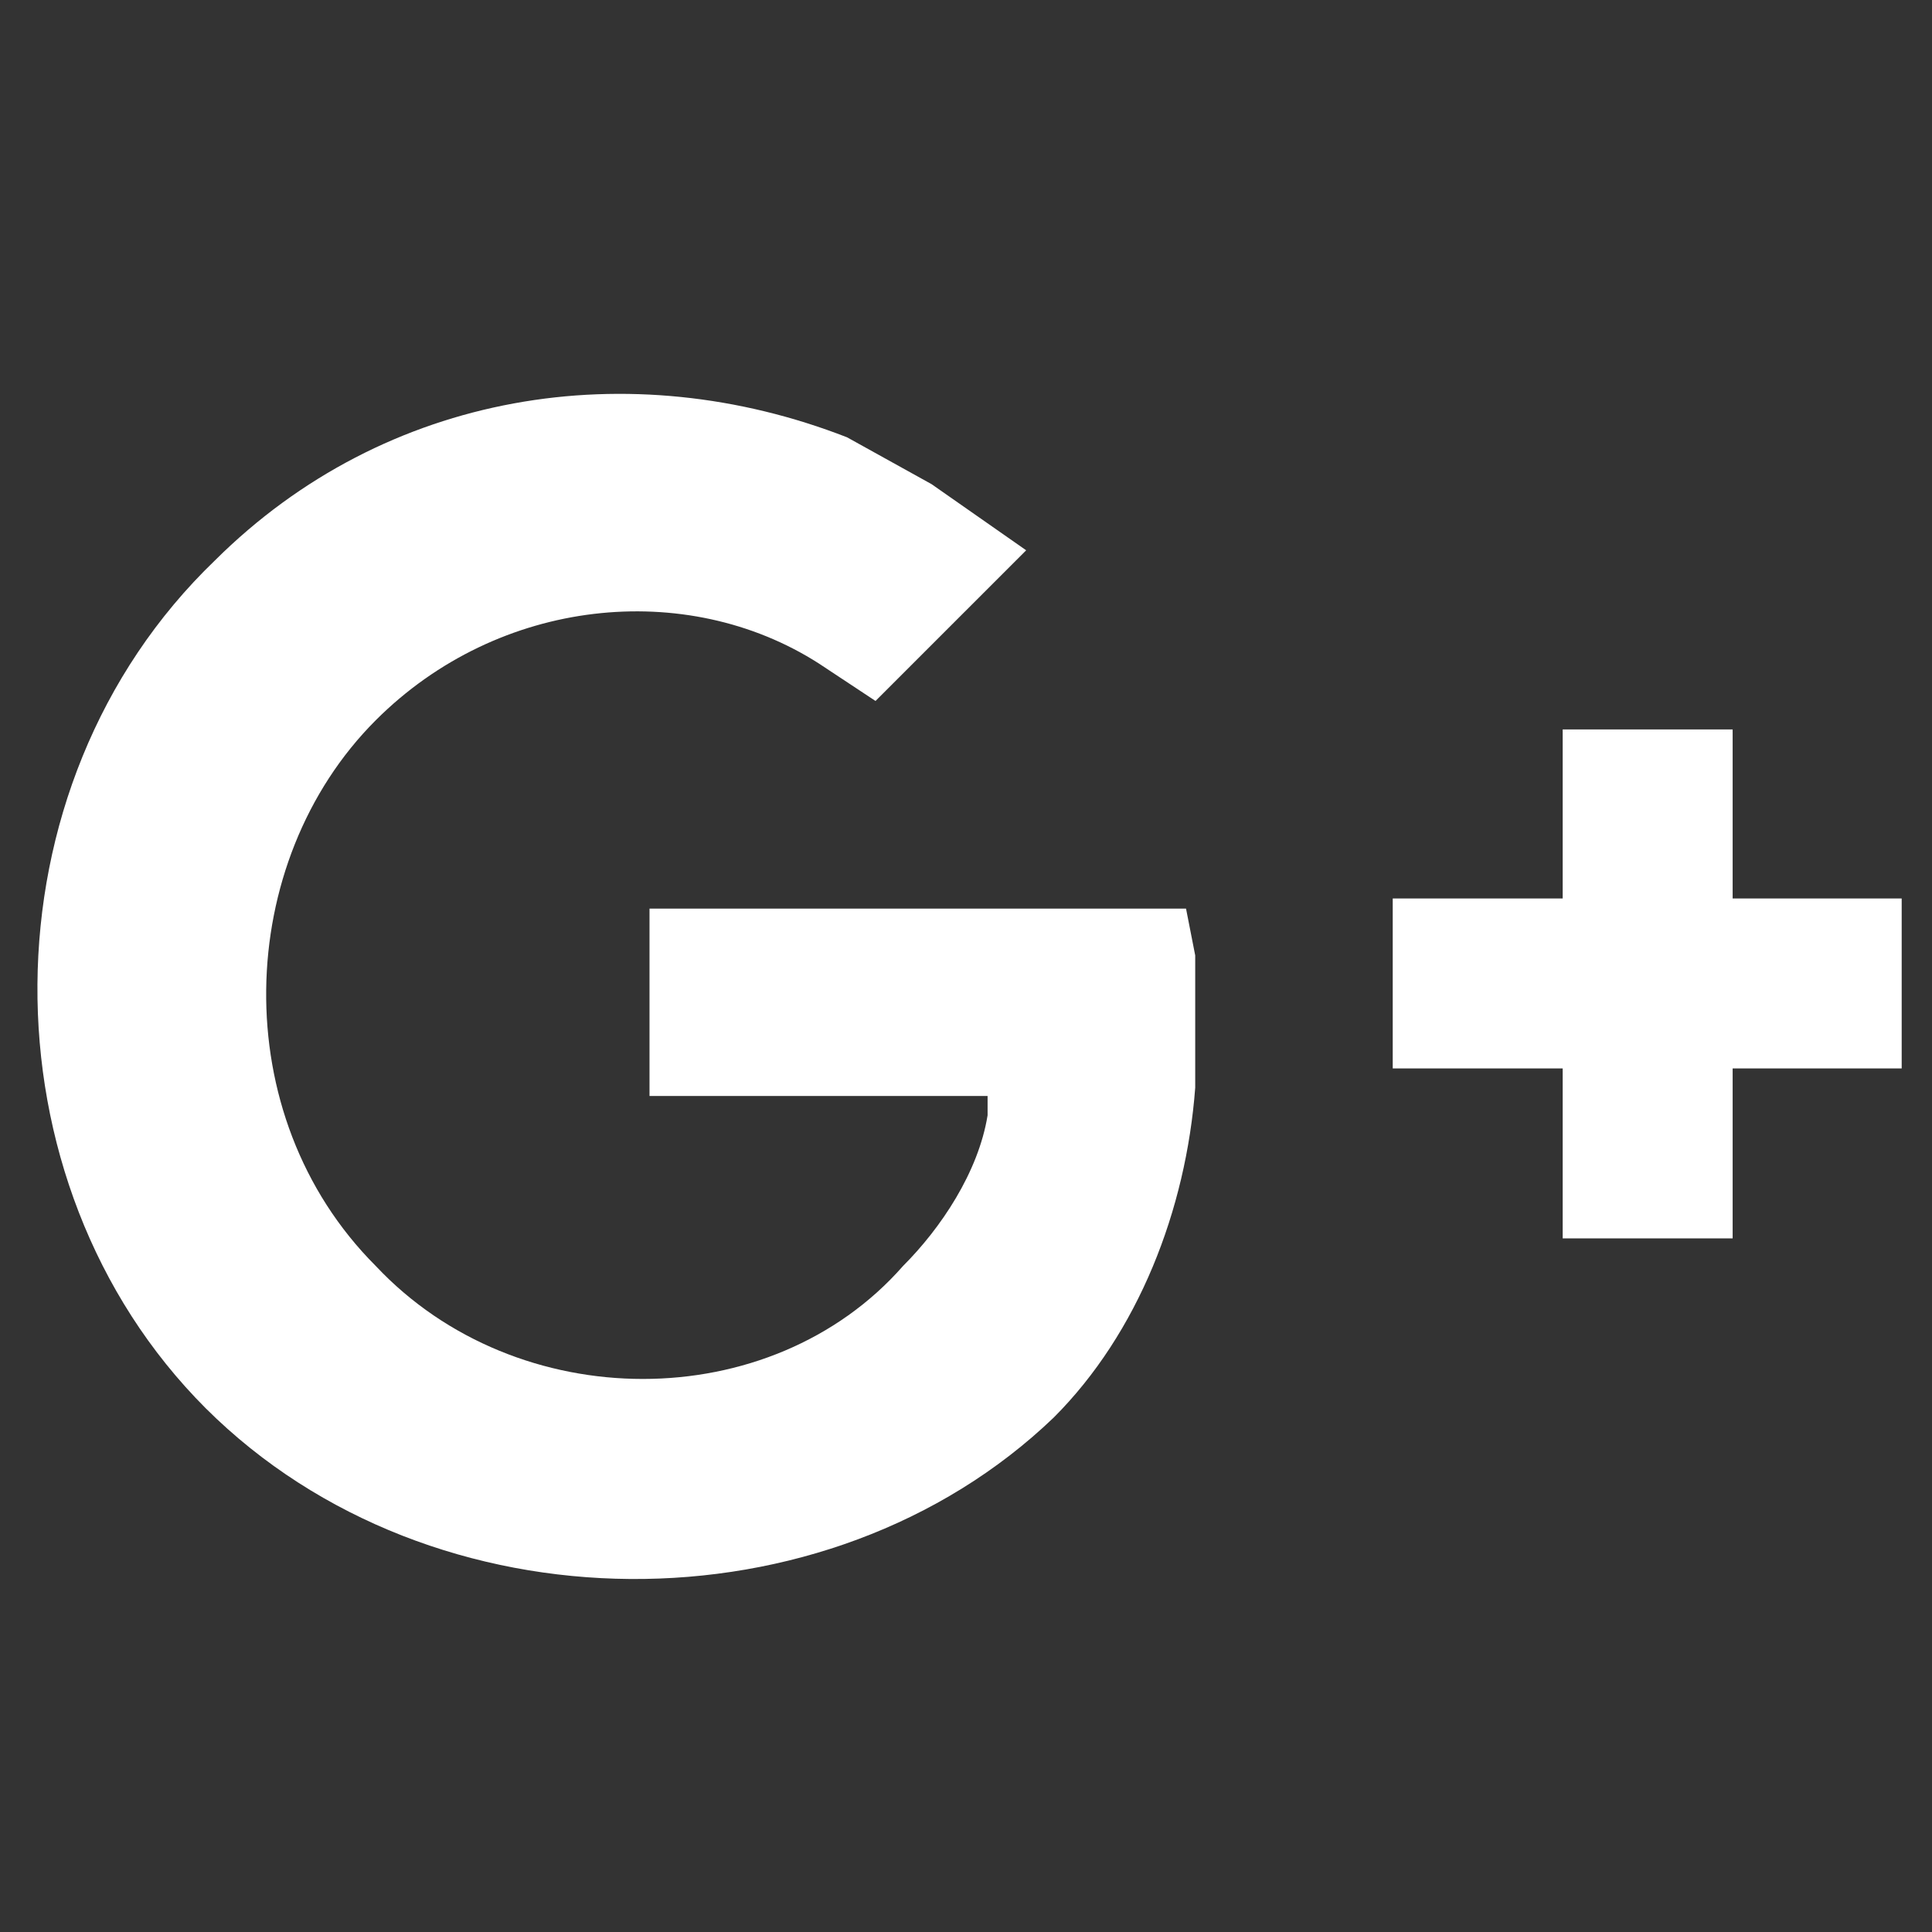
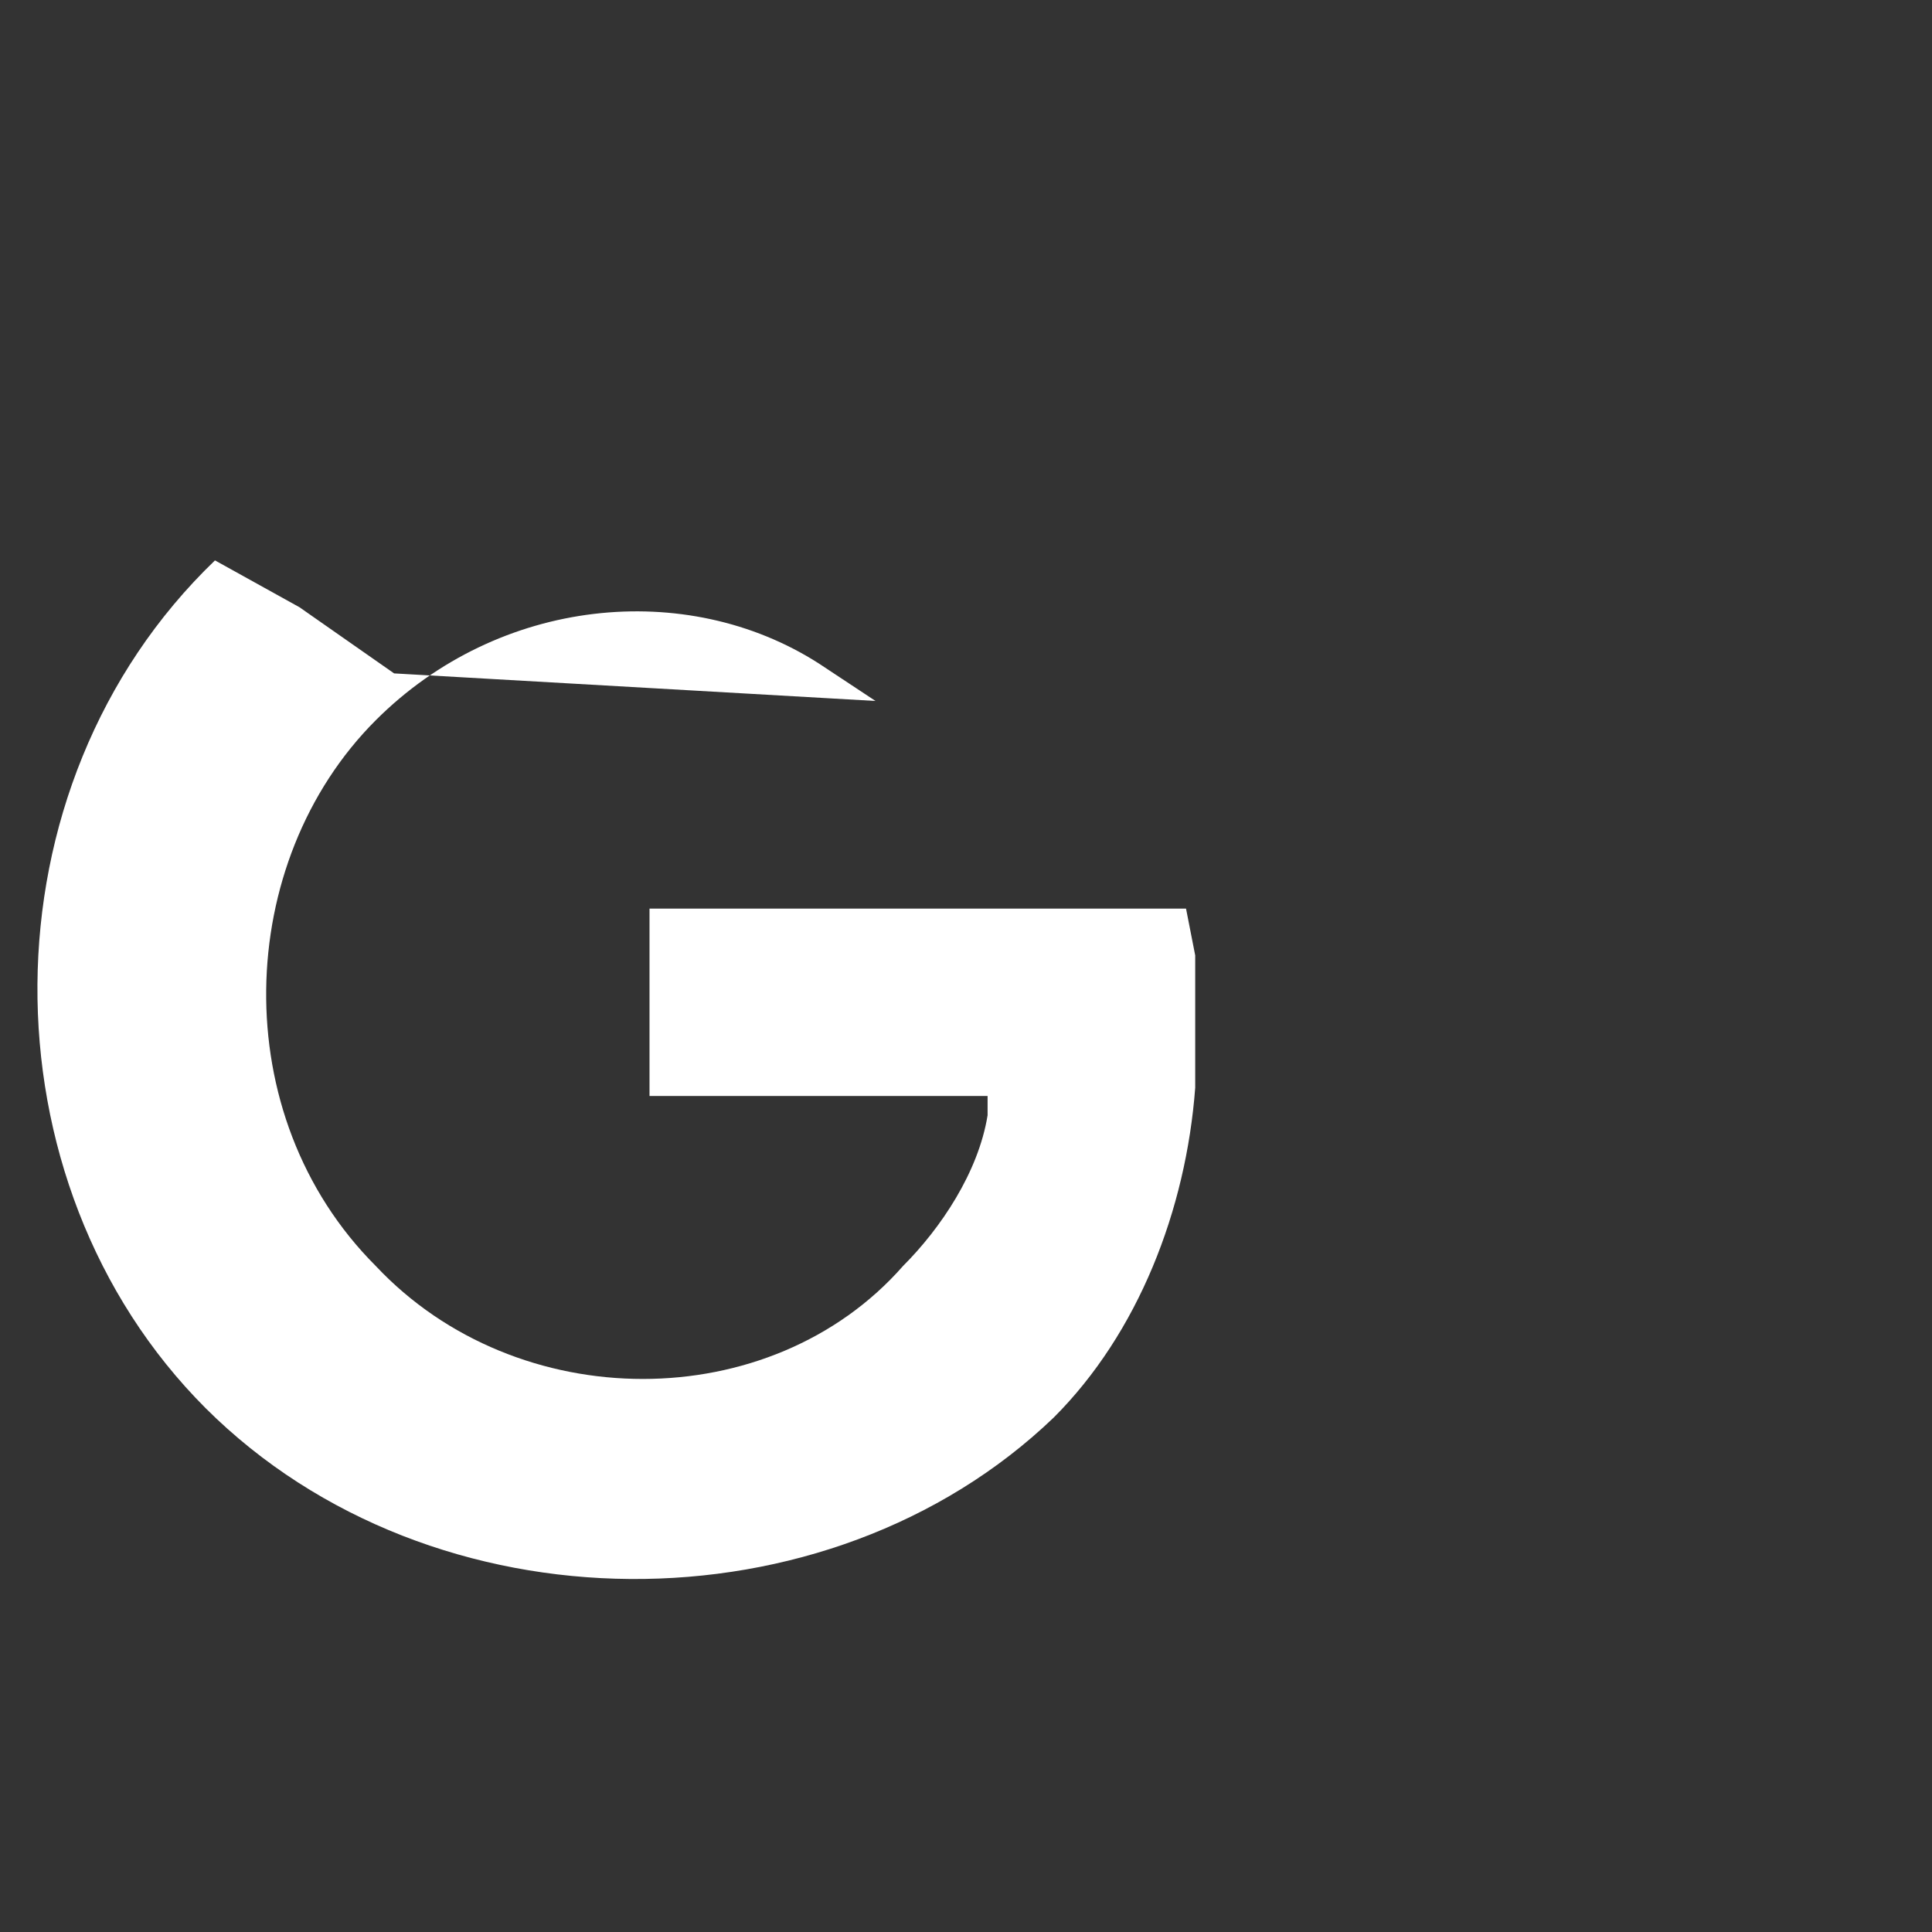
<svg xmlns="http://www.w3.org/2000/svg" version="1.1" id="Layer_1" x="0px" y="0px" viewBox="0 0 210.3 210.3" enable-background="new 0 0 210.3 210.3" xml:space="preserve">
  <rect x="0" y="0" width="210.3" height="210.3" fill="#333333" stroke="none" />
  <g>
-     <polygon fill="#FFFFFF" points="207,97.8 207,116.3 188.6,116.3 188.6,134.8 170.1,134.8 170.1,116.3 151.6,116.3 151.6,97.8    170.1,97.8 170.1,79.4 188.6,79.4 188.6,97.8  " />
-     <path fill="#FFFFFF" d="M130.1,104v14.4c-1,13.3-6.2,26.7-15.4,35.9c-24.6,23.6-67.6,23.6-92.3-1c-24.6-24.6-24.6-67.7,1-92.3   C42,42.5,68.6,38.4,92.2,47.6l9.2,5.1l10.3,7.2L95.3,76.3l-6.2-4.1c-14.4-9.2-34.8-7.2-48.2,6.2c-15.4,15.4-16.4,43,0,59.4   c15.4,16.4,43,16.4,57.4,0c4.1-4.1,8.2-10.2,9.2-16.4v-2.1H70.7V98.9h58.4L130.1,104z" />
+     <path fill="#FFFFFF" d="M130.1,104v14.4c-1,13.3-6.2,26.7-15.4,35.9c-24.6,23.6-67.6,23.6-92.3-1c-24.6-24.6-24.6-67.7,1-92.3   l9.2,5.1l10.3,7.2L95.3,76.3l-6.2-4.1c-14.4-9.2-34.8-7.2-48.2,6.2c-15.4,15.4-16.4,43,0,59.4   c15.4,16.4,43,16.4,57.4,0c4.1-4.1,8.2-10.2,9.2-16.4v-2.1H70.7V98.9h58.4L130.1,104z" />
  </g>
</svg>